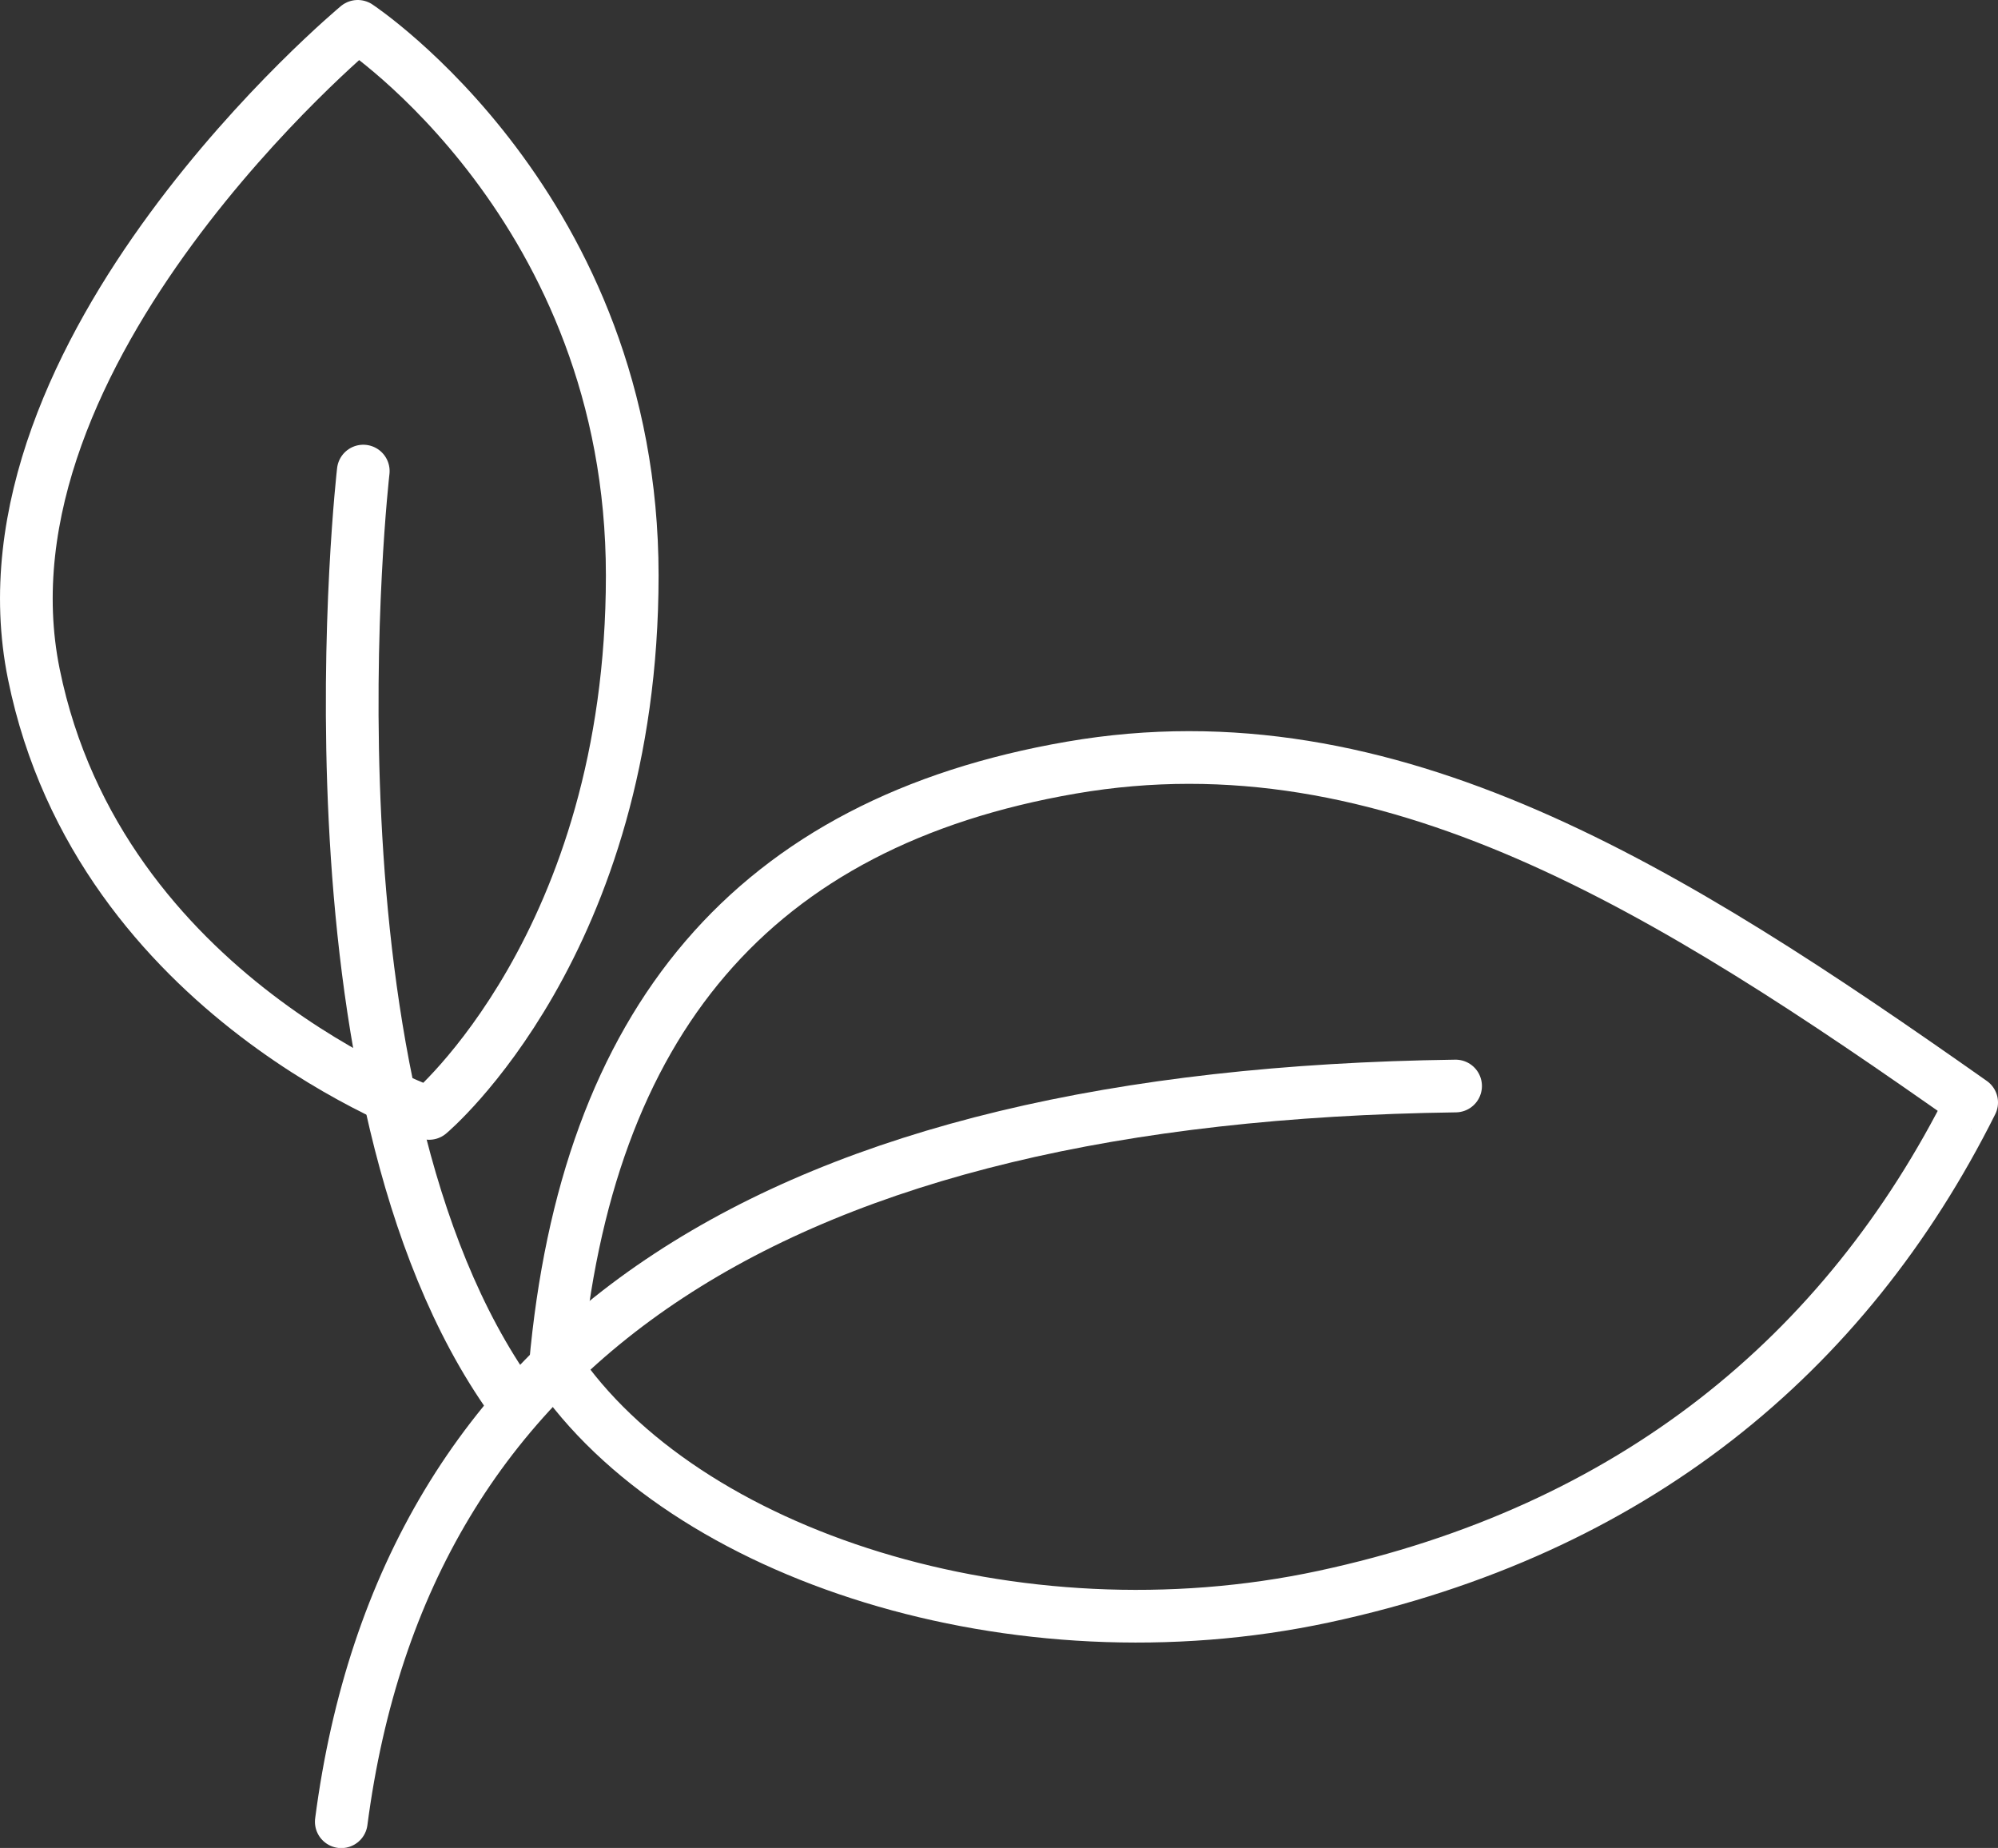
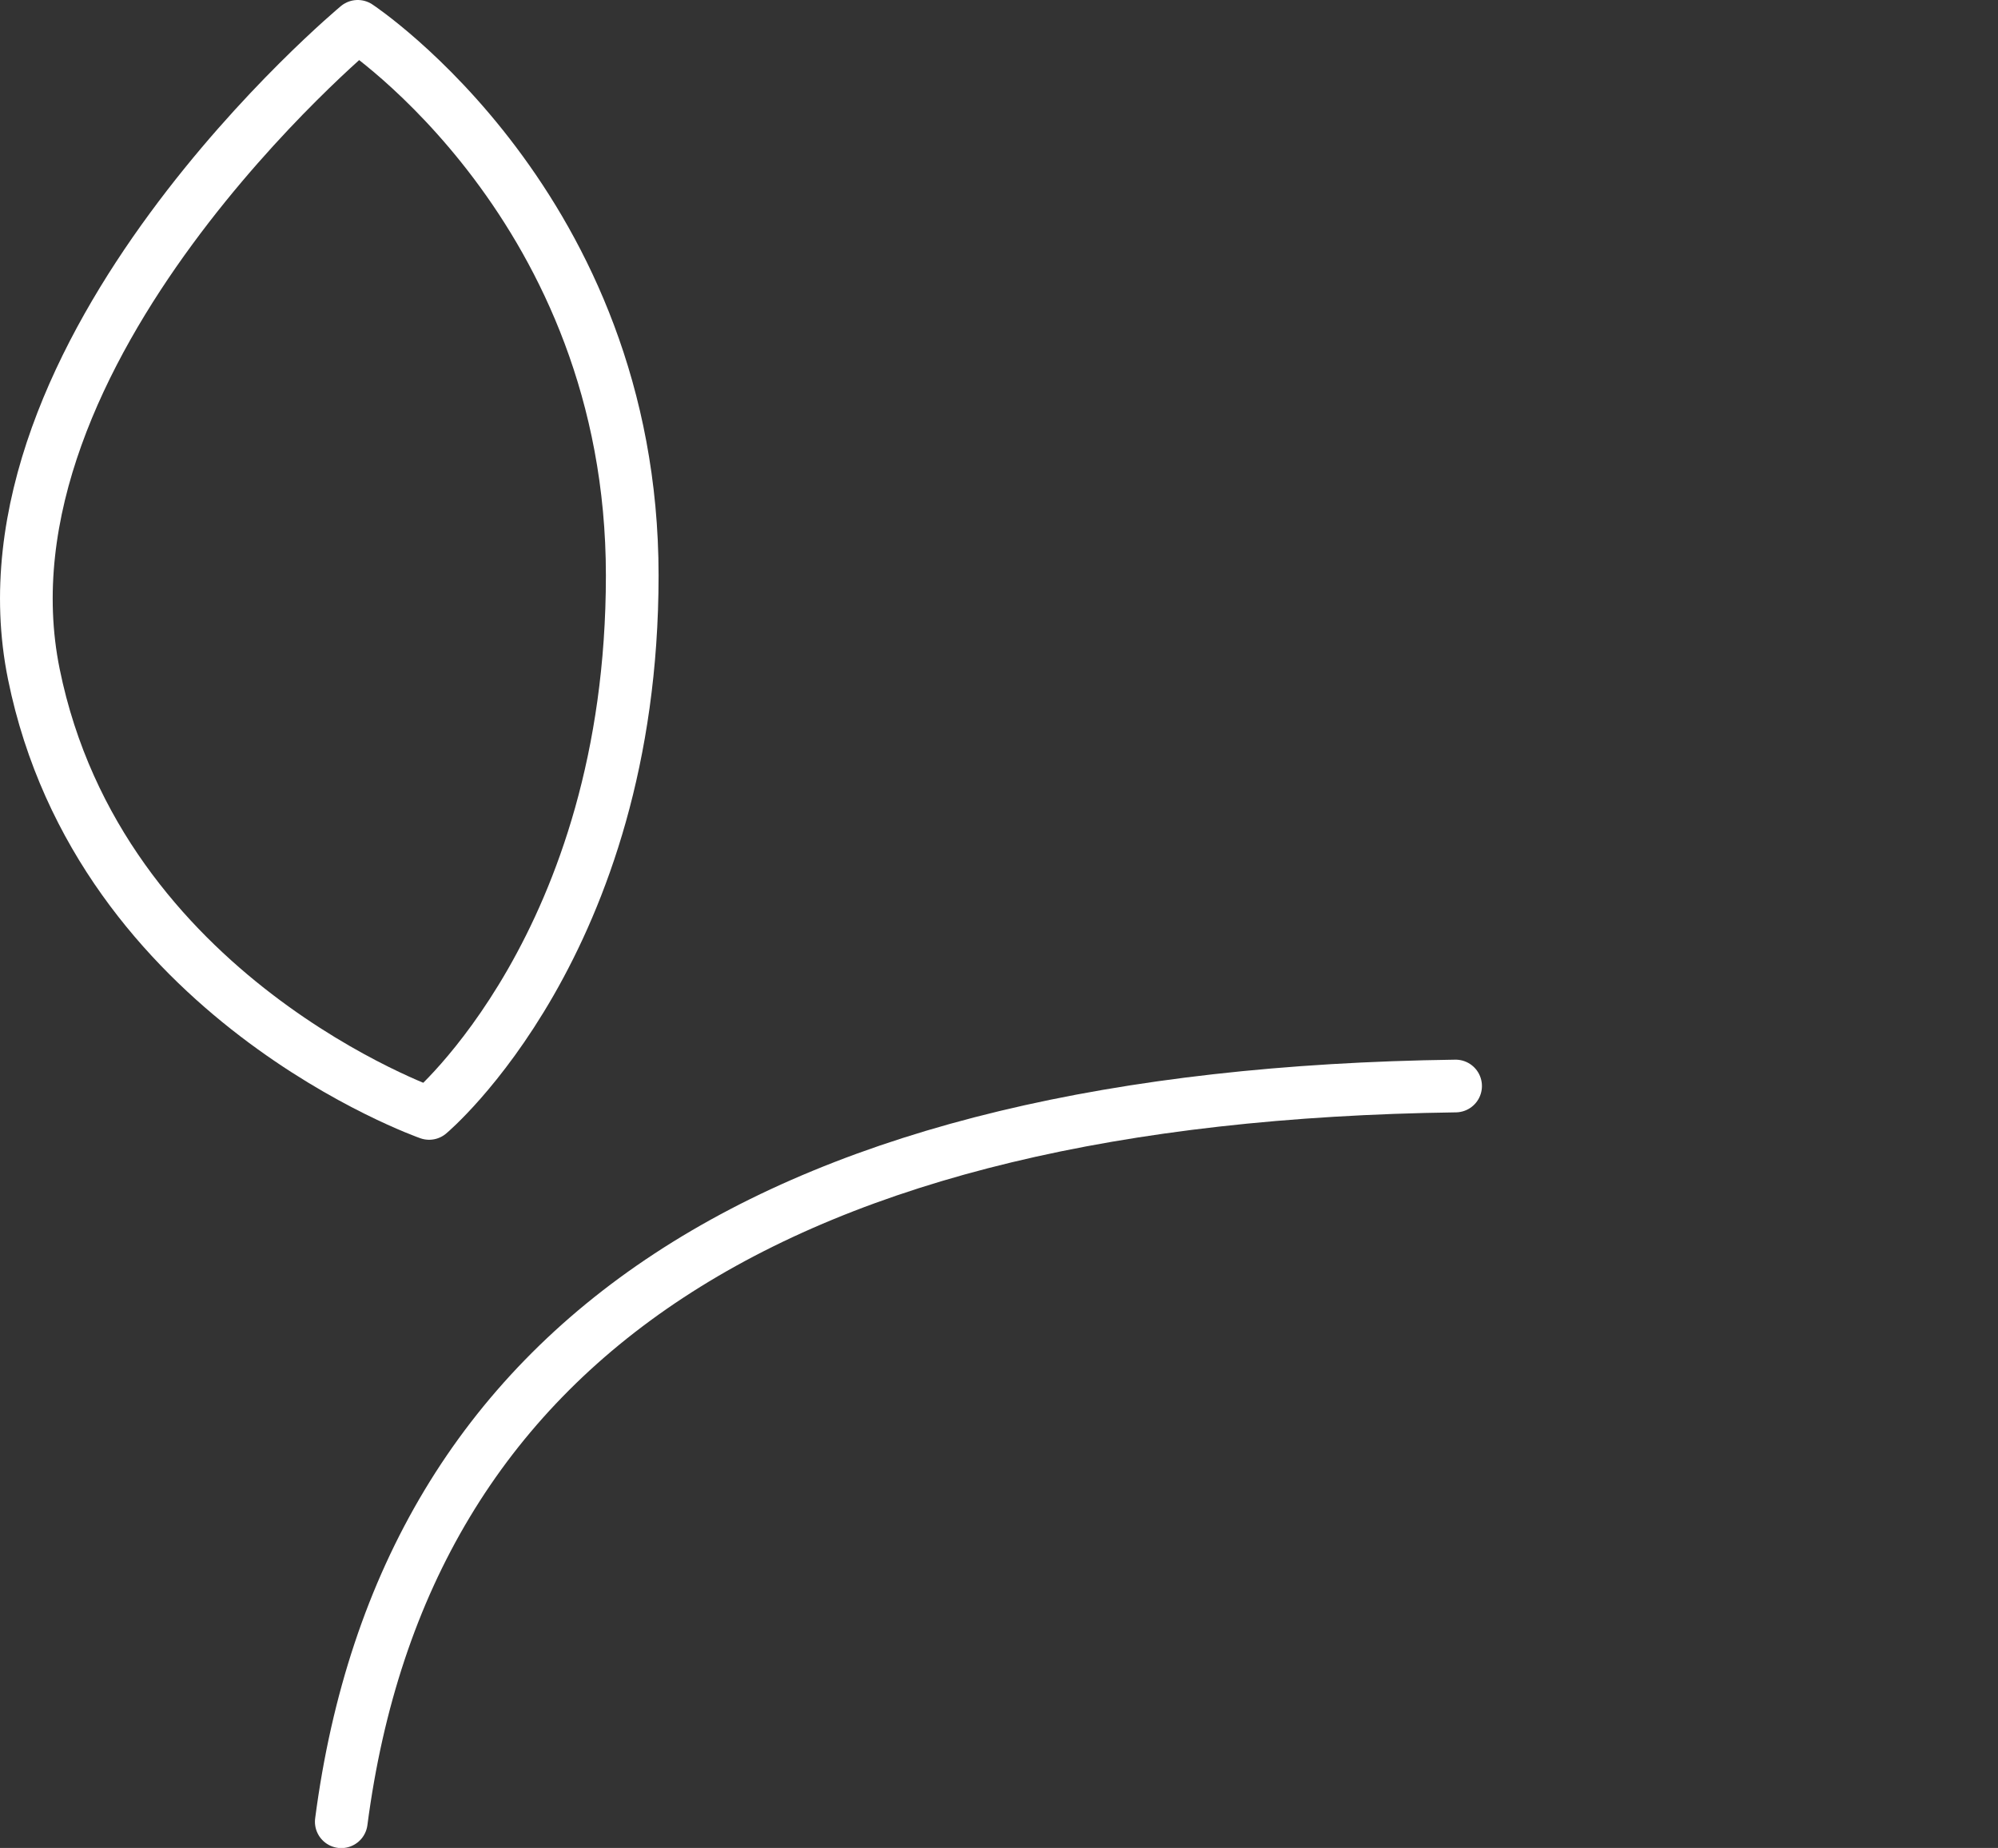
<svg xmlns="http://www.w3.org/2000/svg" id="Layer_1" data-name="Layer 1" viewBox="0 0 151.69 140.28">
  <rect x="0" y="0" width="151.69" height="140.28" fill="#333333" stroke="none" />
  <defs>
    <style> .cls-1 { fill: none; stroke: #fff; stroke-linecap: round; stroke-linejoin: round; stroke-width: 4px; } </style>
  </defs>
-   <path class="cls-1" d="M149.69,83.69c-22.97-16.17-44.18-29.59-68.35-25.42s-36.84,19.27-39.18,45.43c9.75,14.42,35.01,22.51,58.35,17.5s39.58-18.31,49.18-37.51Z" />
  <path class="cls-1" d="M110.51,82.44c-51.28.7-79.79,19.07-84.6,55.85" />
  <path class="cls-1" d="M27.16,2s20.84,13.75,20.84,41.68-15.42,40.84-15.42,40.84c0,0-25.01-8.75-30.01-33.34S27.16,2,27.16,2Z" />
-   <path class="cls-1" d="M27.58,35.76s-5.42,47.09,11.25,70.43" />
</svg>